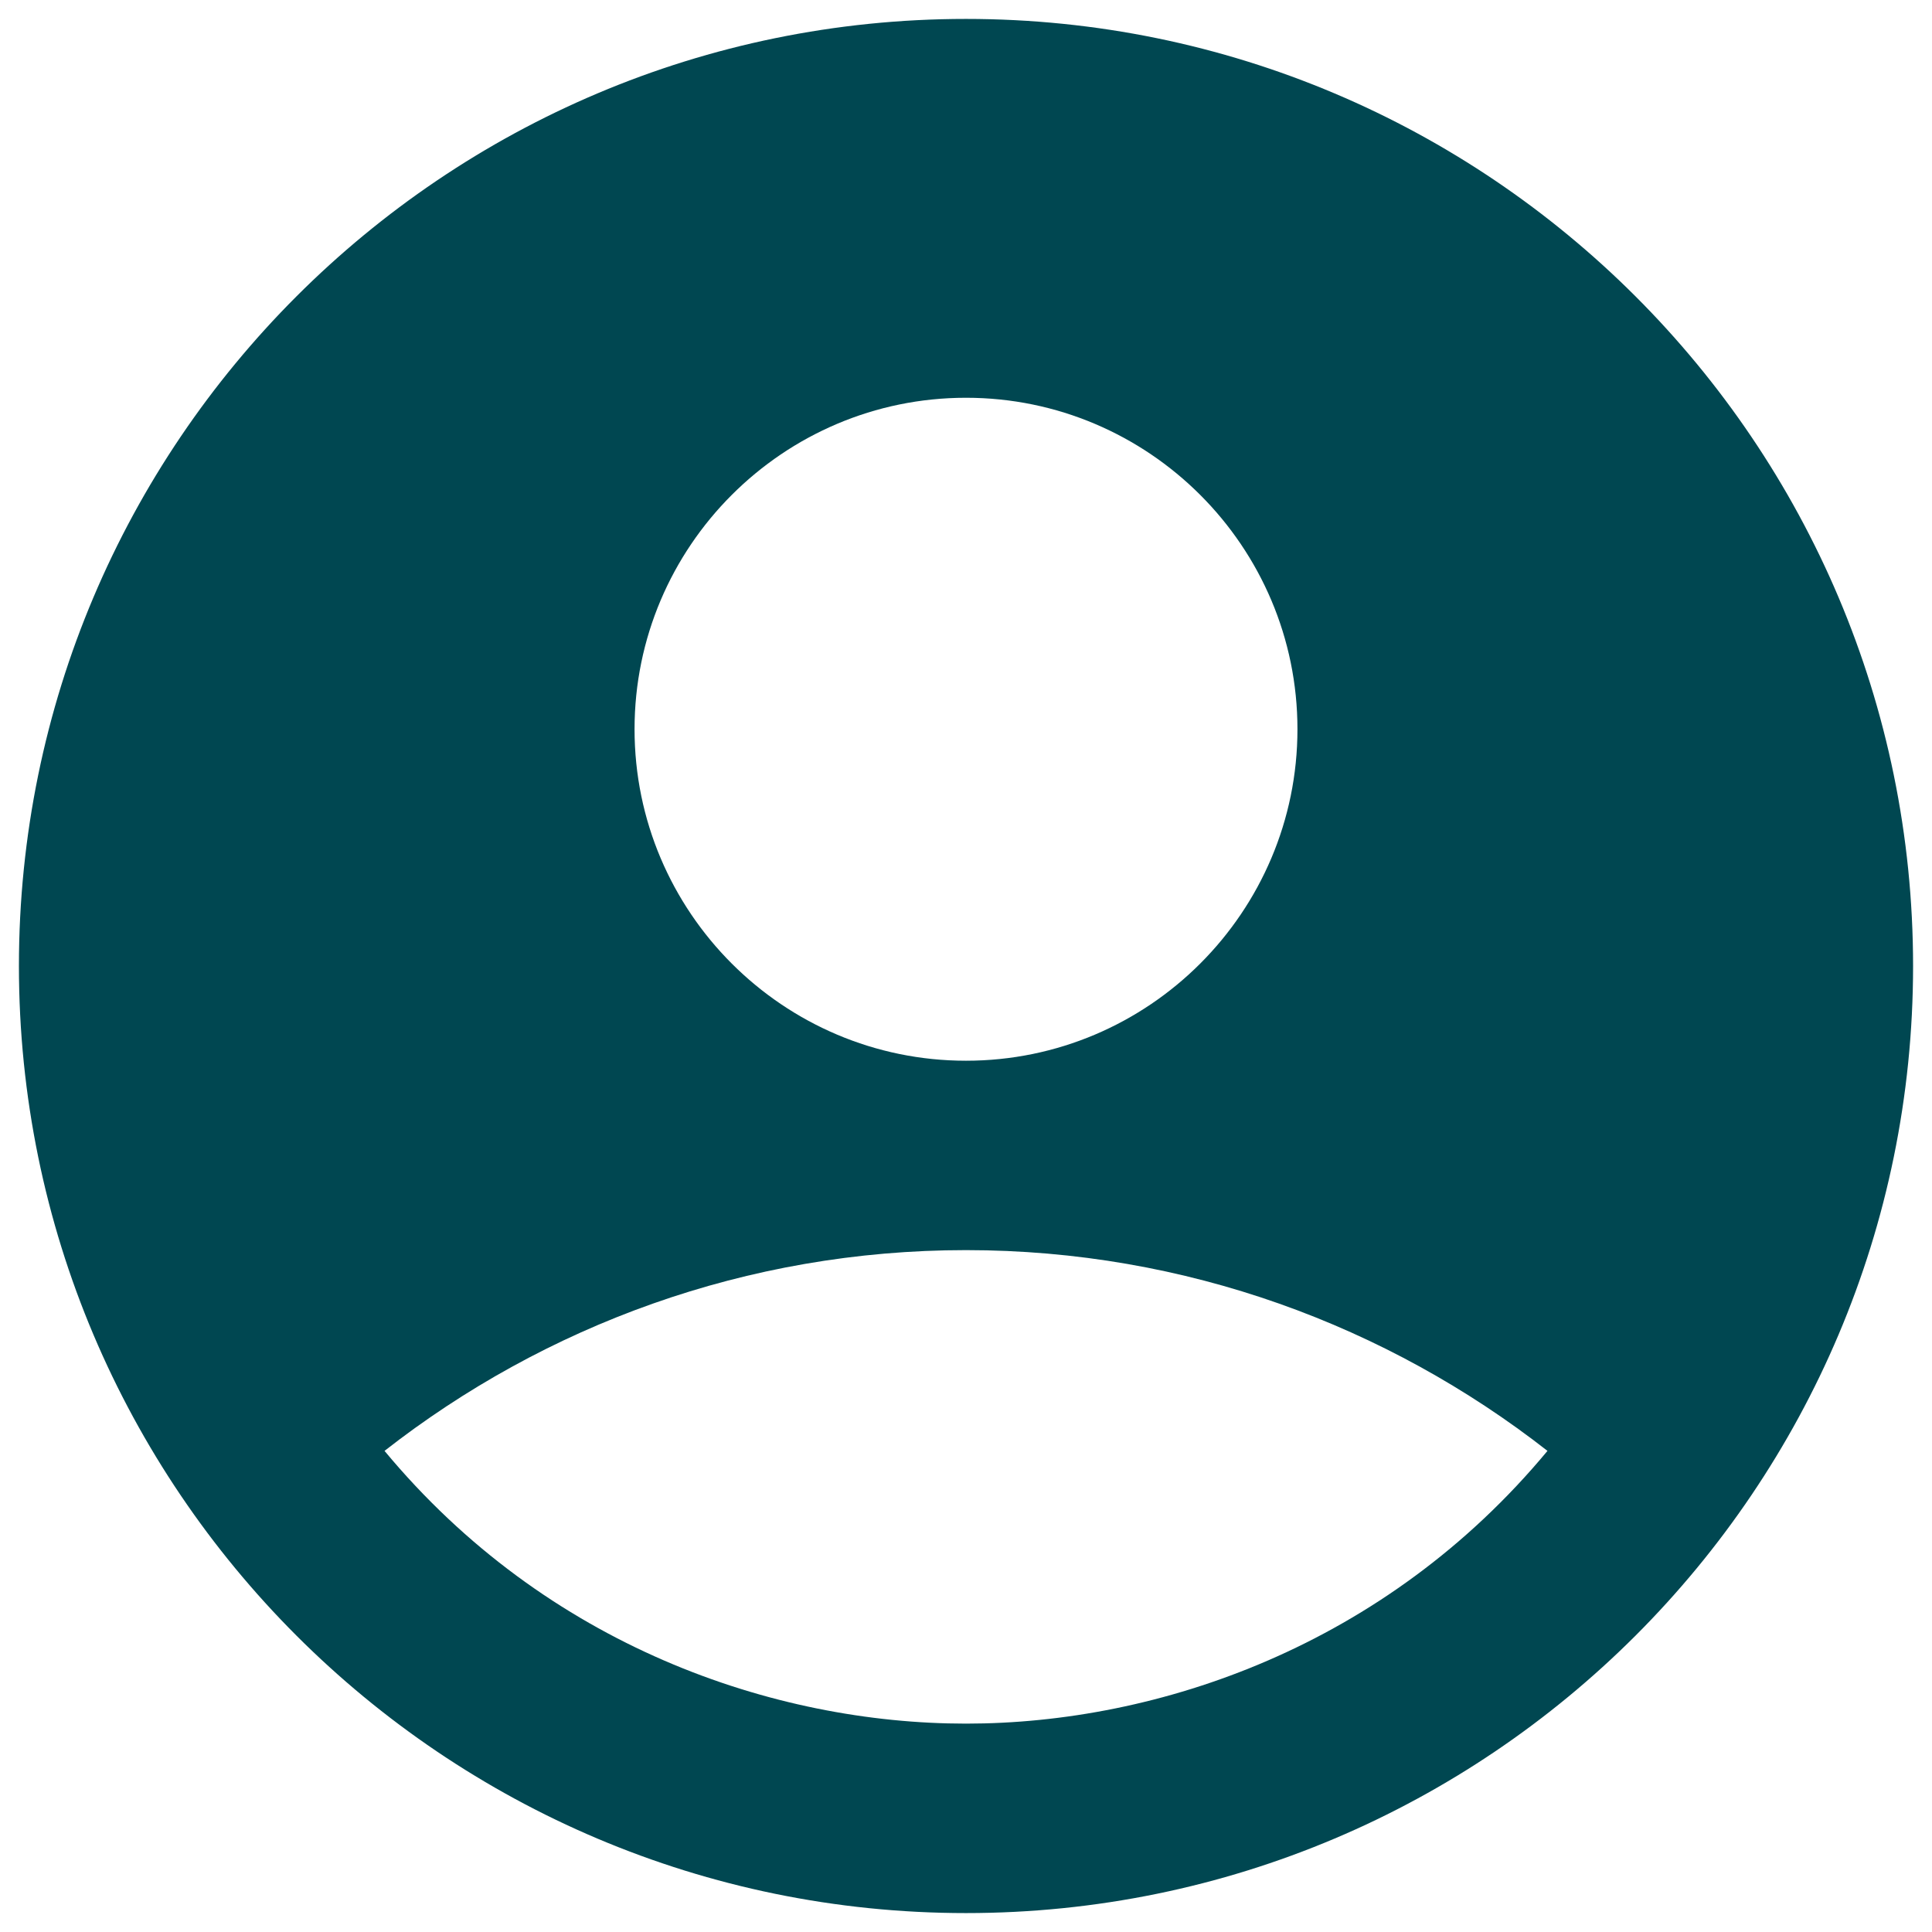
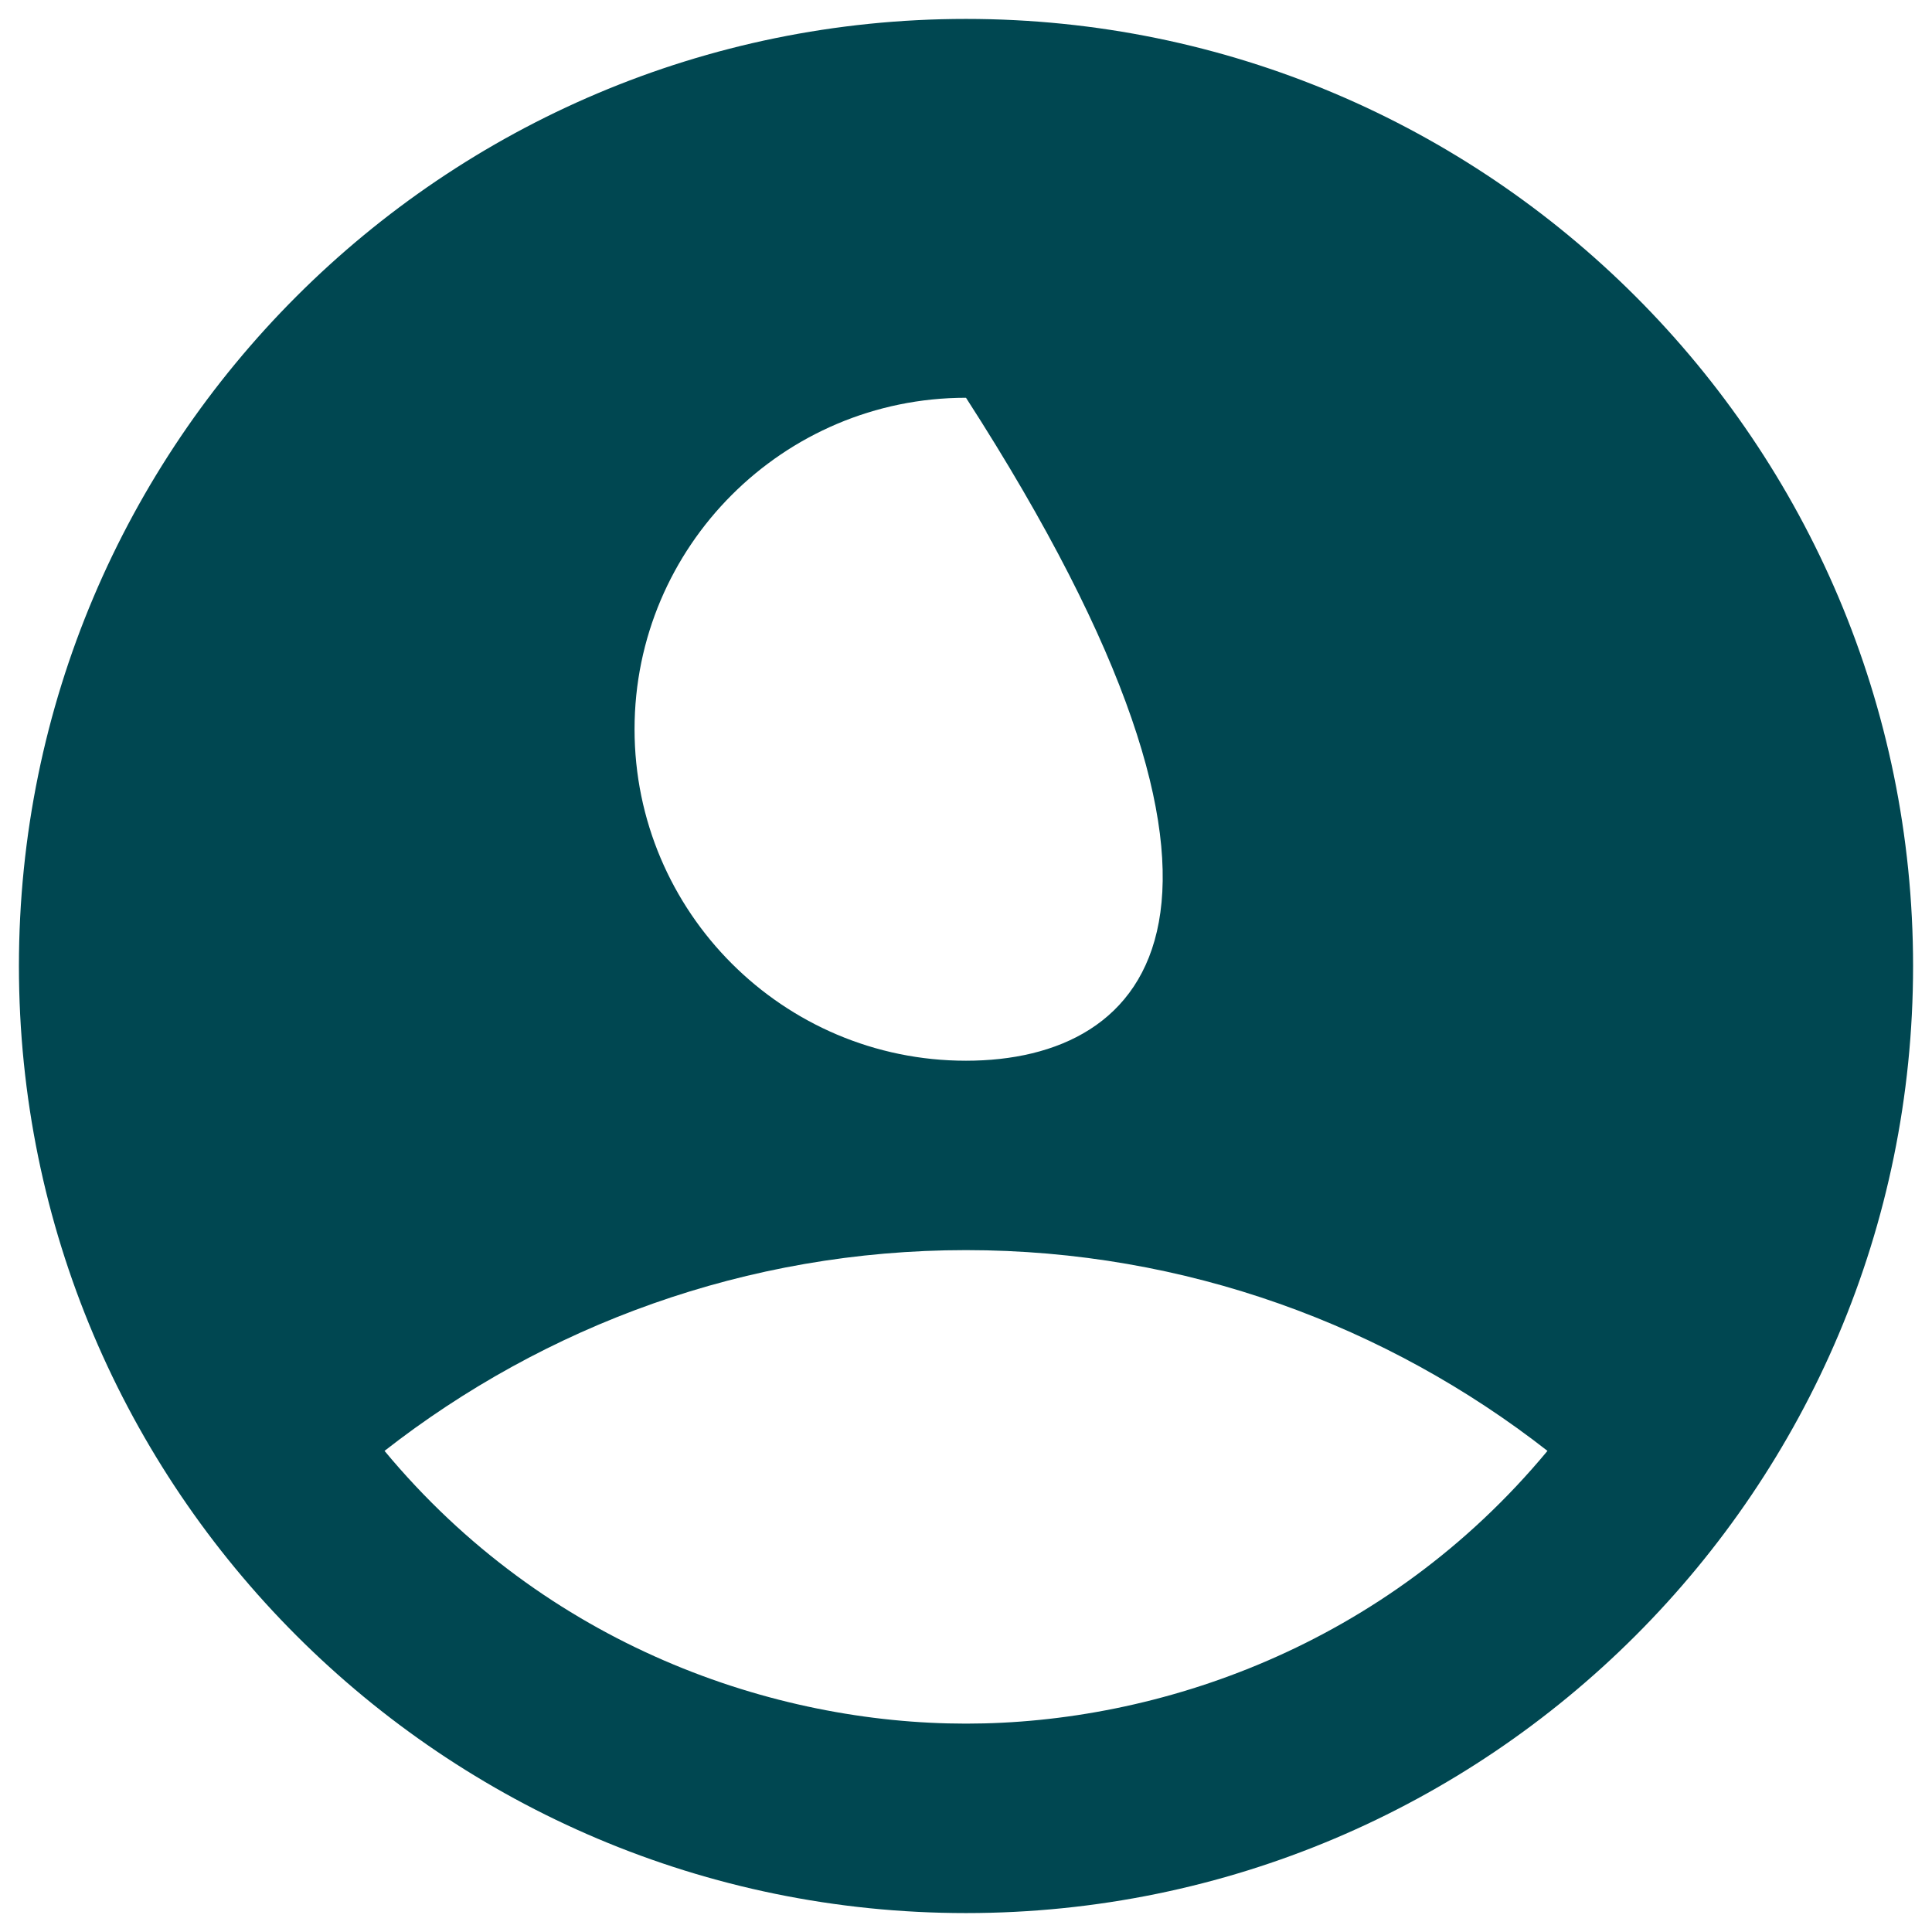
<svg xmlns="http://www.w3.org/2000/svg" width="34px" height="34px" viewBox="0 0 34 34" version="1.1">
  <title>Shape</title>
  <g id="Mobile-v2" stroke="none" stroke-width="1" fill="none" fill-rule="evenodd">
    <g id="FAQs-overview-v2" transform="translate(-33, -647)" fill="#004751" fill-rule="nonzero">
      <g id="Categories" transform="translate(15, 624)">
        <g id="account_circle-24px" transform="translate(15, 20)">
-           <path d="M20,3.333 C10.8,3.333 3.333,10.8 3.333,20 C3.333,29.2 10.8,36.667 20,36.667 C29.2,36.667 36.667,29.2 36.667,20 C36.667,10.8 29.2,3.333 20,3.333 Z M20,10 C23.217,10 25.833,12.617 25.833,15.833 C25.833,19.05 23.217,21.667 20,21.667 C16.783,21.667 14.167,19.05 14.167,15.833 C14.167,12.617 16.783,10 20,10 Z M20,33.333 C16.617,33.333 12.617,31.967 9.767,28.533 C12.583,26.333 16.133,25 20,25 C23.867,25 27.417,26.333 30.233,28.533 C27.383,31.967 23.383,33.333 20,33.333 Z" id="Shape" />
+           <path d="M20,3.333 C10.8,3.333 3.333,10.8 3.333,20 C3.333,29.2 10.8,36.667 20,36.667 C29.2,36.667 36.667,29.2 36.667,20 C36.667,10.8 29.2,3.333 20,3.333 Z M20,10 C25.833,19.05 23.217,21.667 20,21.667 C16.783,21.667 14.167,19.05 14.167,15.833 C14.167,12.617 16.783,10 20,10 Z M20,33.333 C16.617,33.333 12.617,31.967 9.767,28.533 C12.583,26.333 16.133,25 20,25 C23.867,25 27.417,26.333 30.233,28.533 C27.383,31.967 23.383,33.333 20,33.333 Z" id="Shape" />
        </g>
      </g>
    </g>
  </g>
</svg>